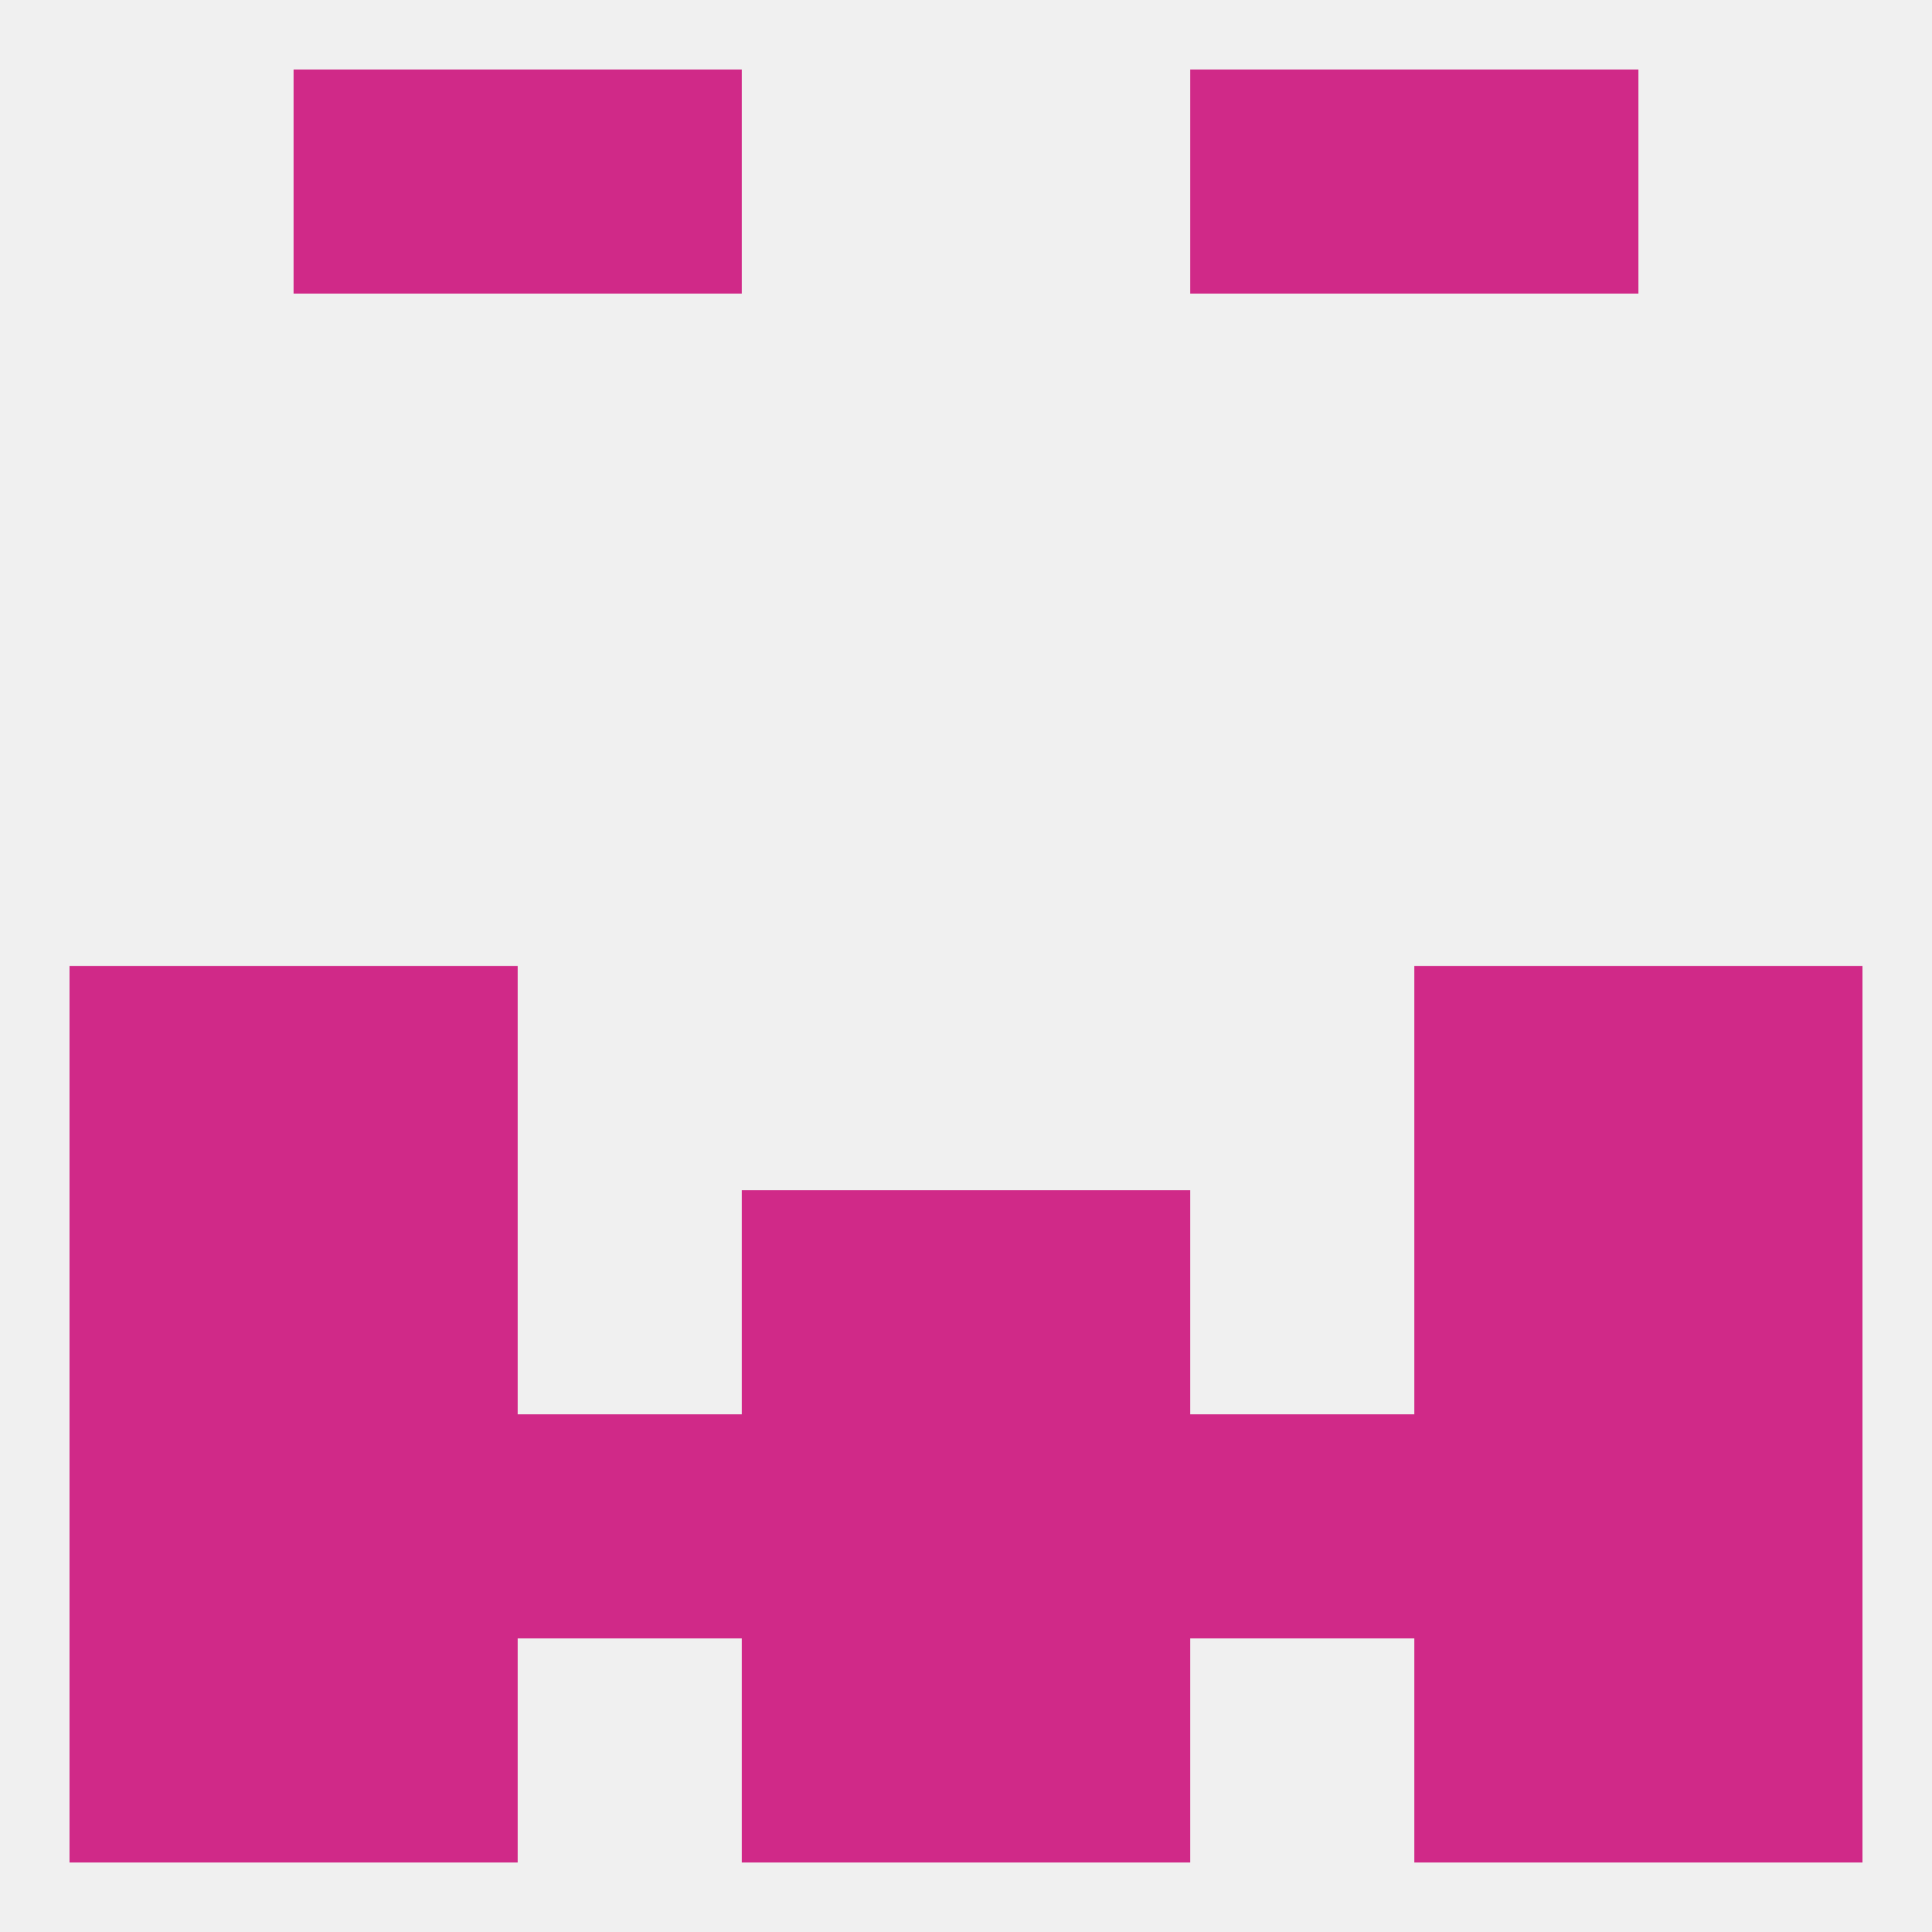
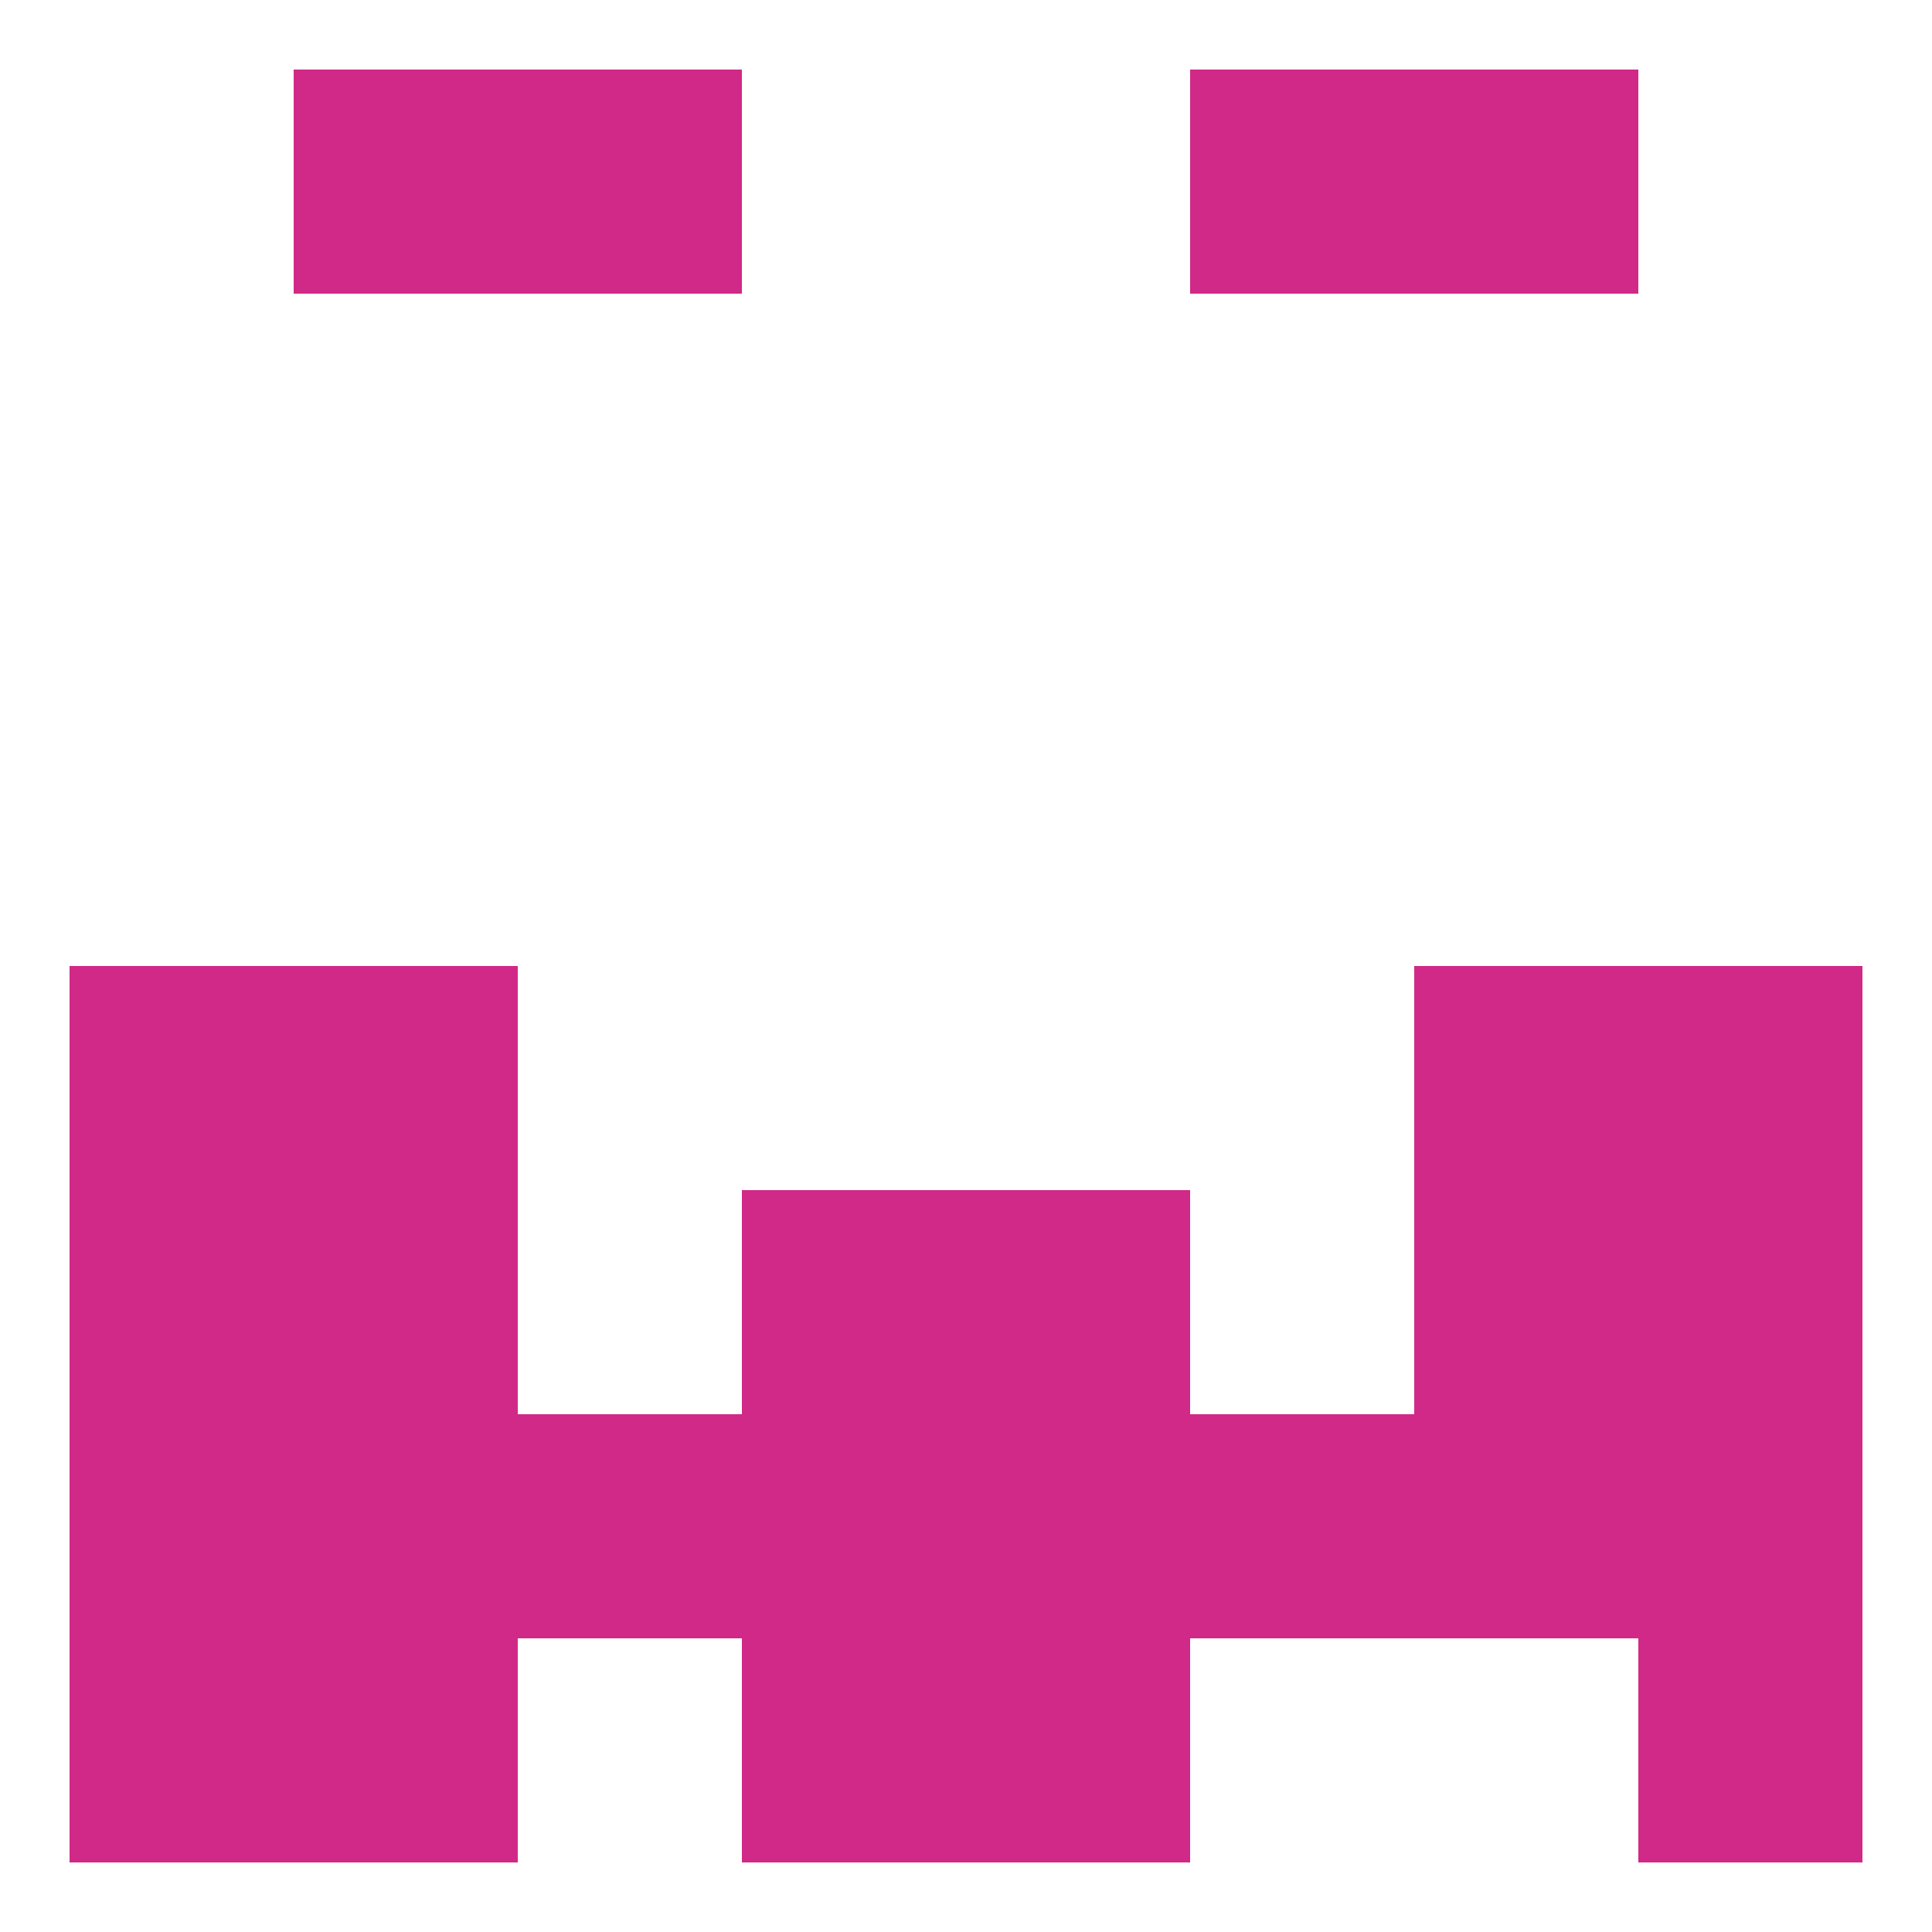
<svg xmlns="http://www.w3.org/2000/svg" version="1.1" baseprofile="full" width="250" height="250" viewBox="0 0 250 250">
-   <rect width="100%" height="100%" fill="rgba(240,240,240,255)" />
  <rect x="96" y="212" width="29" height="29" fill="rgba(208,41,136,255)" />
  <rect x="125" y="212" width="29" height="29" fill="rgba(208,41,136,255)" />
  <rect x="38" y="212" width="29" height="29" fill="rgba(208,41,136,255)" />
-   <rect x="183" y="212" width="29" height="29" fill="rgba(208,41,136,255)" />
  <rect x="9" y="212" width="29" height="29" fill="rgba(208,41,136,255)" />
  <rect x="212" y="212" width="29" height="29" fill="rgba(208,41,136,255)" />
  <rect x="67" y="9" width="29" height="29" fill="rgba(208,41,136,255)" />
  <rect x="154" y="9" width="29" height="29" fill="rgba(208,41,136,255)" />
  <rect x="38" y="9" width="29" height="29" fill="rgba(208,41,136,255)" />
  <rect x="183" y="9" width="29" height="29" fill="rgba(208,41,136,255)" />
  <rect x="9" y="125" width="29" height="29" fill="rgba(208,41,136,255)" />
  <rect x="212" y="125" width="29" height="29" fill="rgba(208,41,136,255)" />
  <rect x="38" y="125" width="29" height="29" fill="rgba(208,41,136,255)" />
  <rect x="183" y="125" width="29" height="29" fill="rgba(208,41,136,255)" />
  <rect x="183" y="154" width="29" height="29" fill="rgba(208,41,136,255)" />
  <rect x="9" y="154" width="29" height="29" fill="rgba(208,41,136,255)" />
  <rect x="212" y="154" width="29" height="29" fill="rgba(208,41,136,255)" />
  <rect x="96" y="154" width="29" height="29" fill="rgba(208,41,136,255)" />
  <rect x="125" y="154" width="29" height="29" fill="rgba(208,41,136,255)" />
  <rect x="38" y="154" width="29" height="29" fill="rgba(208,41,136,255)" />
  <rect x="9" y="183" width="29" height="29" fill="rgba(208,41,136,255)" />
  <rect x="212" y="183" width="29" height="29" fill="rgba(208,41,136,255)" />
  <rect x="125" y="183" width="29" height="29" fill="rgba(208,41,136,255)" />
  <rect x="38" y="183" width="29" height="29" fill="rgba(208,41,136,255)" />
  <rect x="96" y="183" width="29" height="29" fill="rgba(208,41,136,255)" />
  <rect x="67" y="183" width="29" height="29" fill="rgba(208,41,136,255)" />
  <rect x="154" y="183" width="29" height="29" fill="rgba(208,41,136,255)" />
  <rect x="183" y="183" width="29" height="29" fill="rgba(208,41,136,255)" />
</svg>